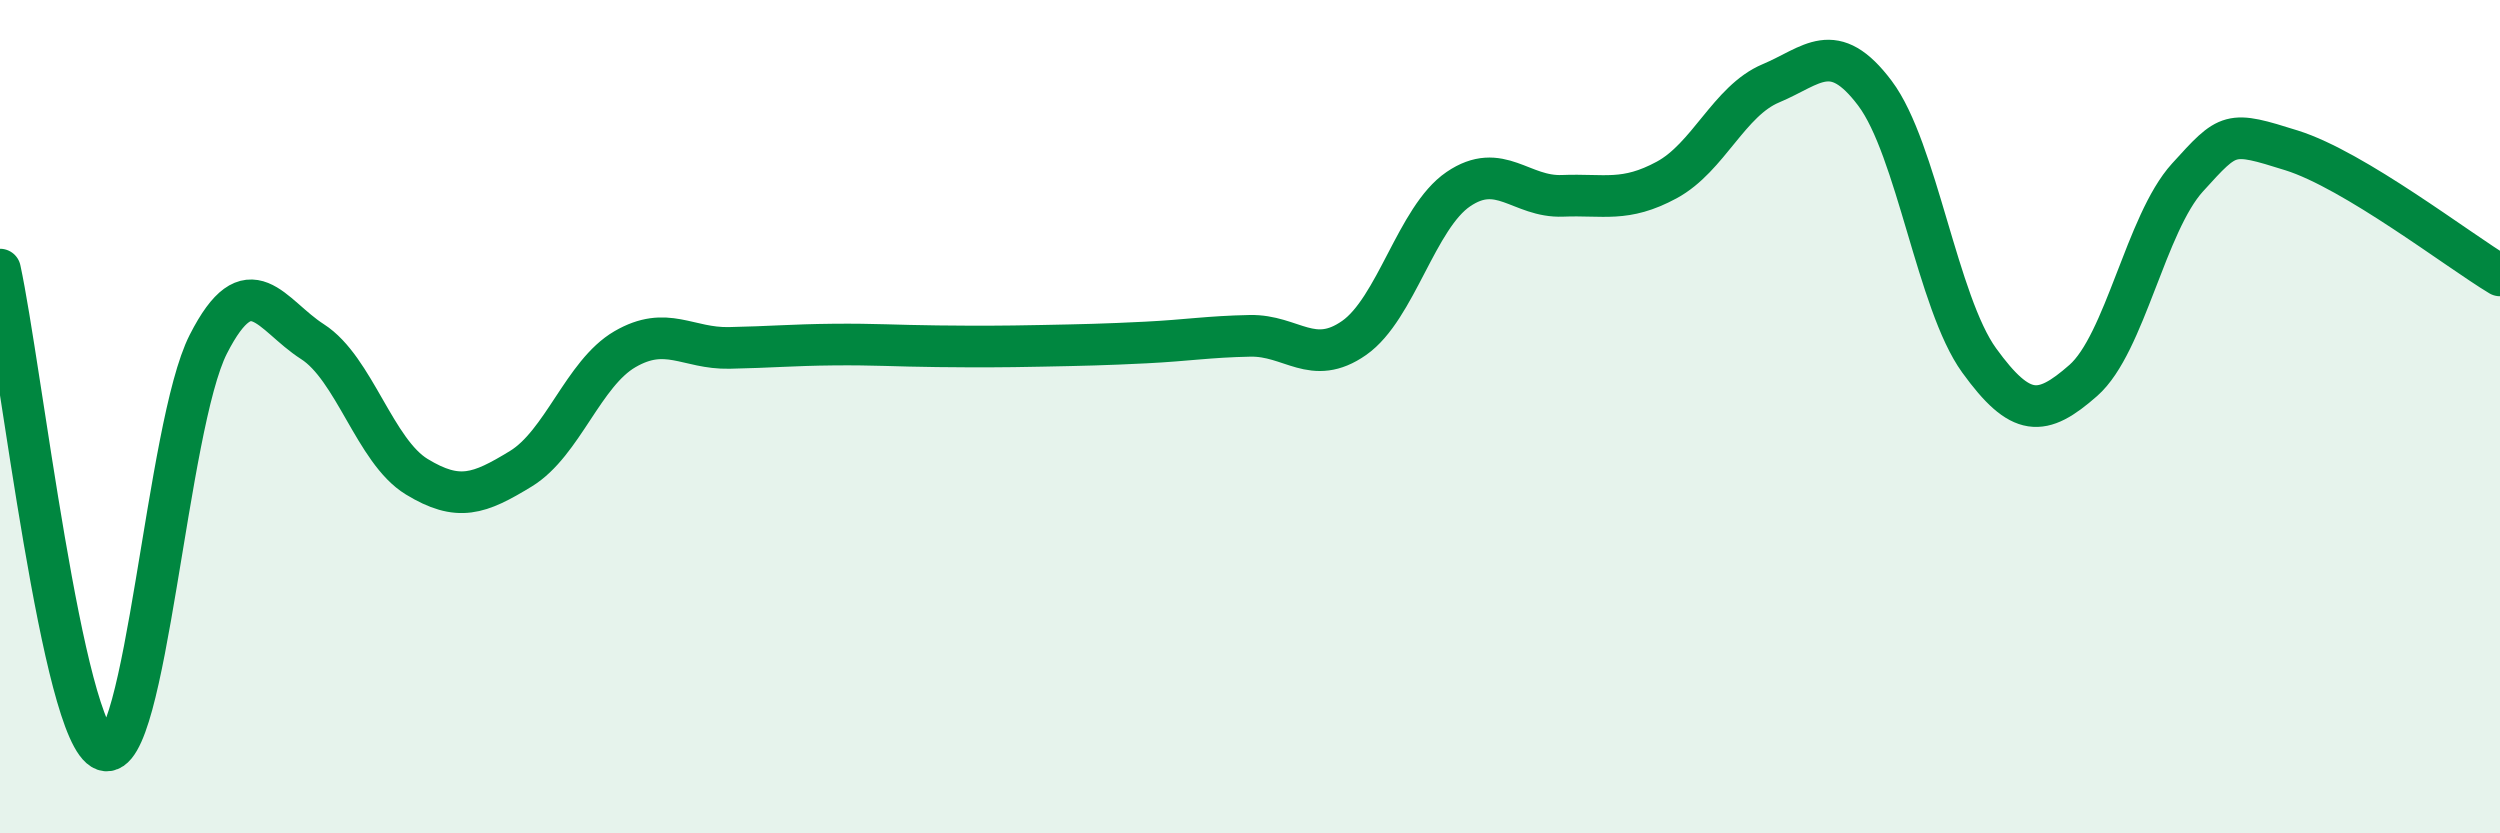
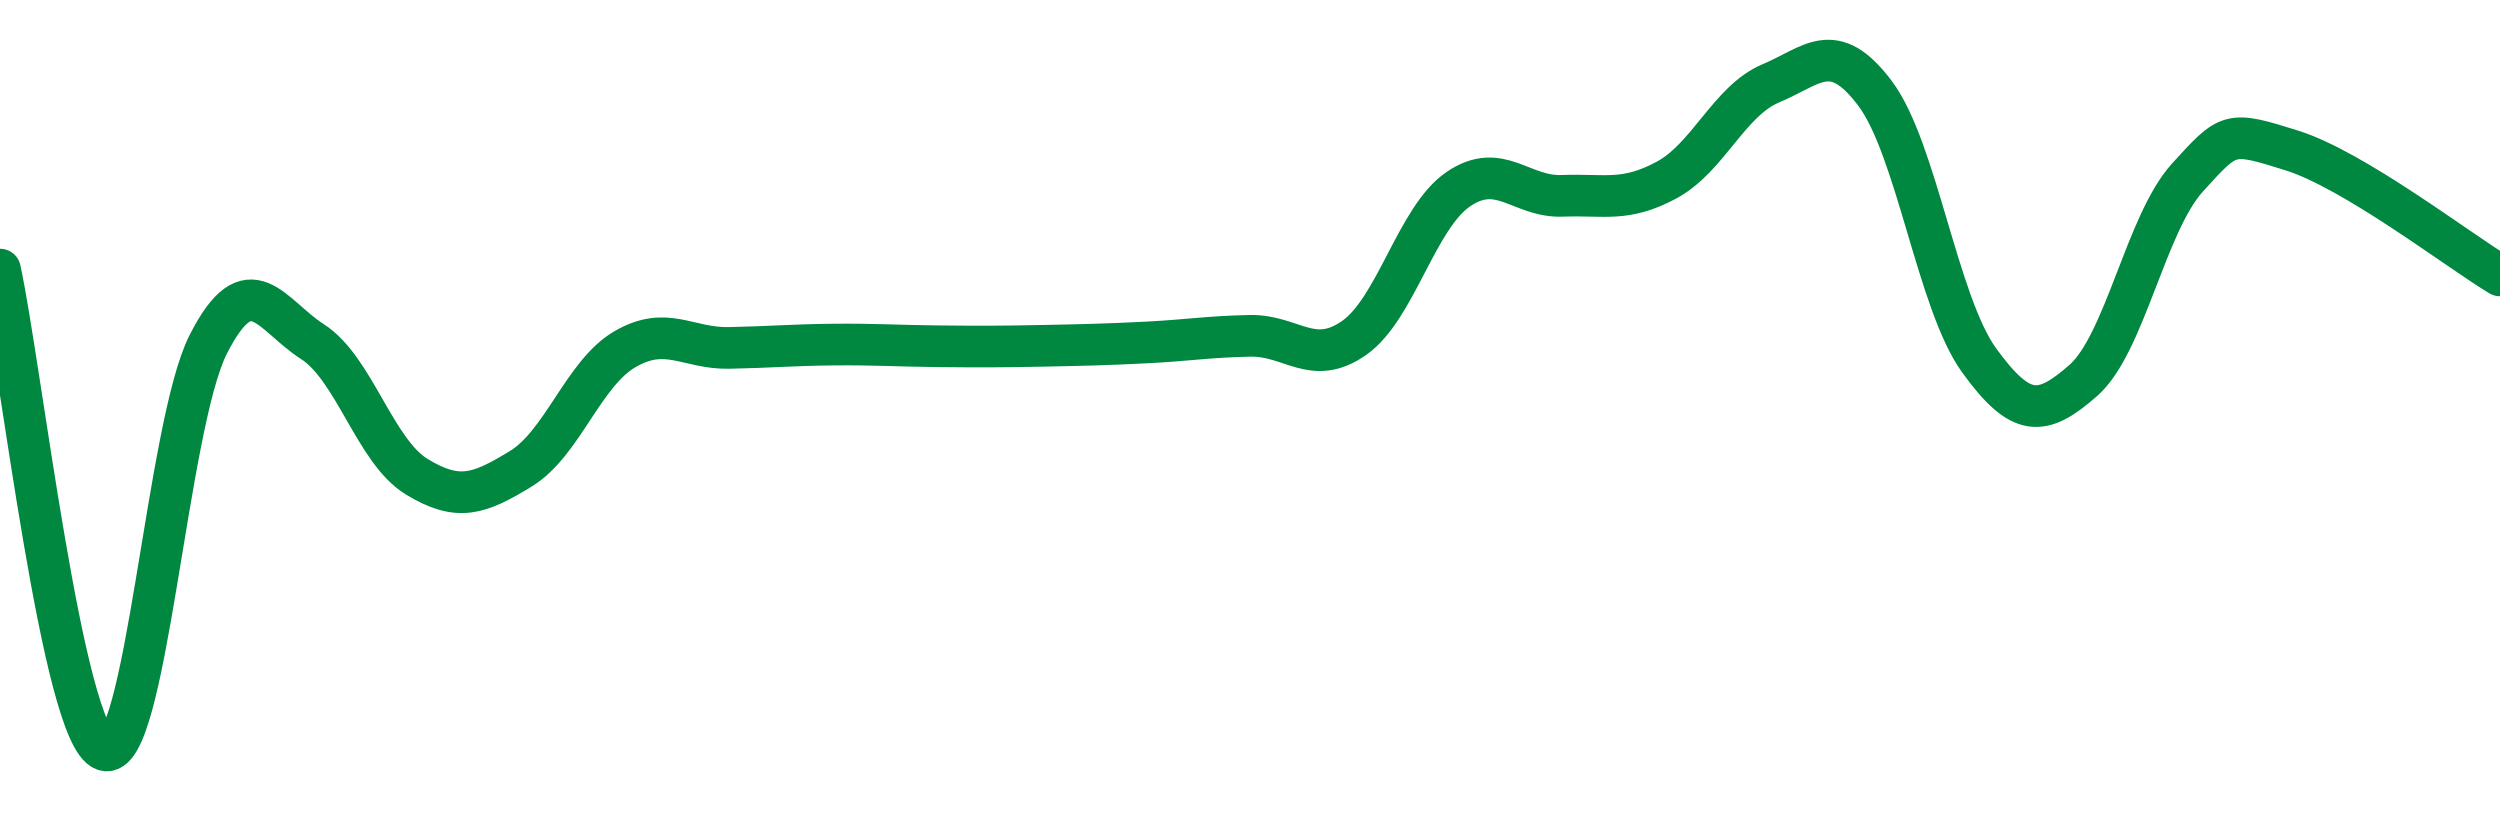
<svg xmlns="http://www.w3.org/2000/svg" width="60" height="20" viewBox="0 0 60 20">
-   <path d="M 0,6.47 C 0.5,8.78 1.5,17.64 2.5,18 C 3.5,18.36 4,10.22 5,8.26 C 6,6.3 6.5,7.56 7.5,8.2 C 8.5,8.84 9,10.83 10,11.44 C 11,12.05 11.5,11.86 12.5,11.25 C 13.5,10.64 14,8.96 15,8.38 C 16,7.8 16.5,8.37 17.5,8.35 C 18.5,8.33 19,8.28 20,8.27 C 21,8.26 21.5,8.3 22.5,8.31 C 23.5,8.32 24,8.32 25,8.3 C 26,8.28 26.5,8.27 27.5,8.22 C 28.5,8.17 29,8.08 30,8.06 C 31,8.04 31.5,8.81 32.5,8.11 C 33.5,7.41 34,5.22 35,4.54 C 36,3.86 36.5,4.74 37.5,4.7 C 38.5,4.66 39,4.86 40,4.32 C 41,3.78 41.5,2.42 42.5,2 C 43.5,1.58 44,0.91 45,2.24 C 46,3.57 46.5,7.27 47.5,8.65 C 48.5,10.03 49,10.01 50,9.13 C 51,8.25 51.5,5.36 52.5,4.26 C 53.5,3.16 53.5,3.14 55,3.61 C 56.5,4.08 59,6.01 60,6.61L60 20L0 20Z" fill="#008740" opacity="0.1" stroke-linecap="round" stroke-linejoin="round" />
  <path d="M 0,6.47 C 0.5,8.78 1.5,17.64 2.5,18 C 3.5,18.36 4,10.22 5,8.26 C 6,6.3 6.5,7.56 7.5,8.2 C 8.5,8.84 9,10.83 10,11.44 C 11,12.05 11.5,11.86 12.5,11.25 C 13.5,10.64 14,8.96 15,8.38 C 16,7.8 16.5,8.37 17.5,8.35 C 18.5,8.33 19,8.28 20,8.27 C 21,8.26 21.5,8.3 22.5,8.31 C 23.5,8.32 24,8.32 25,8.3 C 26,8.28 26.5,8.27 27.5,8.22 C 28.5,8.17 29,8.08 30,8.06 C 31,8.04 31.5,8.81 32.5,8.11 C 33.5,7.41 34,5.22 35,4.54 C 36,3.86 36.5,4.74 37.5,4.7 C 38.5,4.66 39,4.86 40,4.32 C 41,3.78 41.5,2.42 42.5,2 C 43.5,1.58 44,0.91 45,2.24 C 46,3.57 46.5,7.27 47.5,8.65 C 48.5,10.03 49,10.01 50,9.13 C 51,8.25 51.5,5.36 52.5,4.26 C 53.5,3.16 53.5,3.14 55,3.61 C 56.5,4.08 59,6.01 60,6.61" stroke="#008740" stroke-width="1" fill="none" stroke-linecap="round" stroke-linejoin="round" />
</svg>